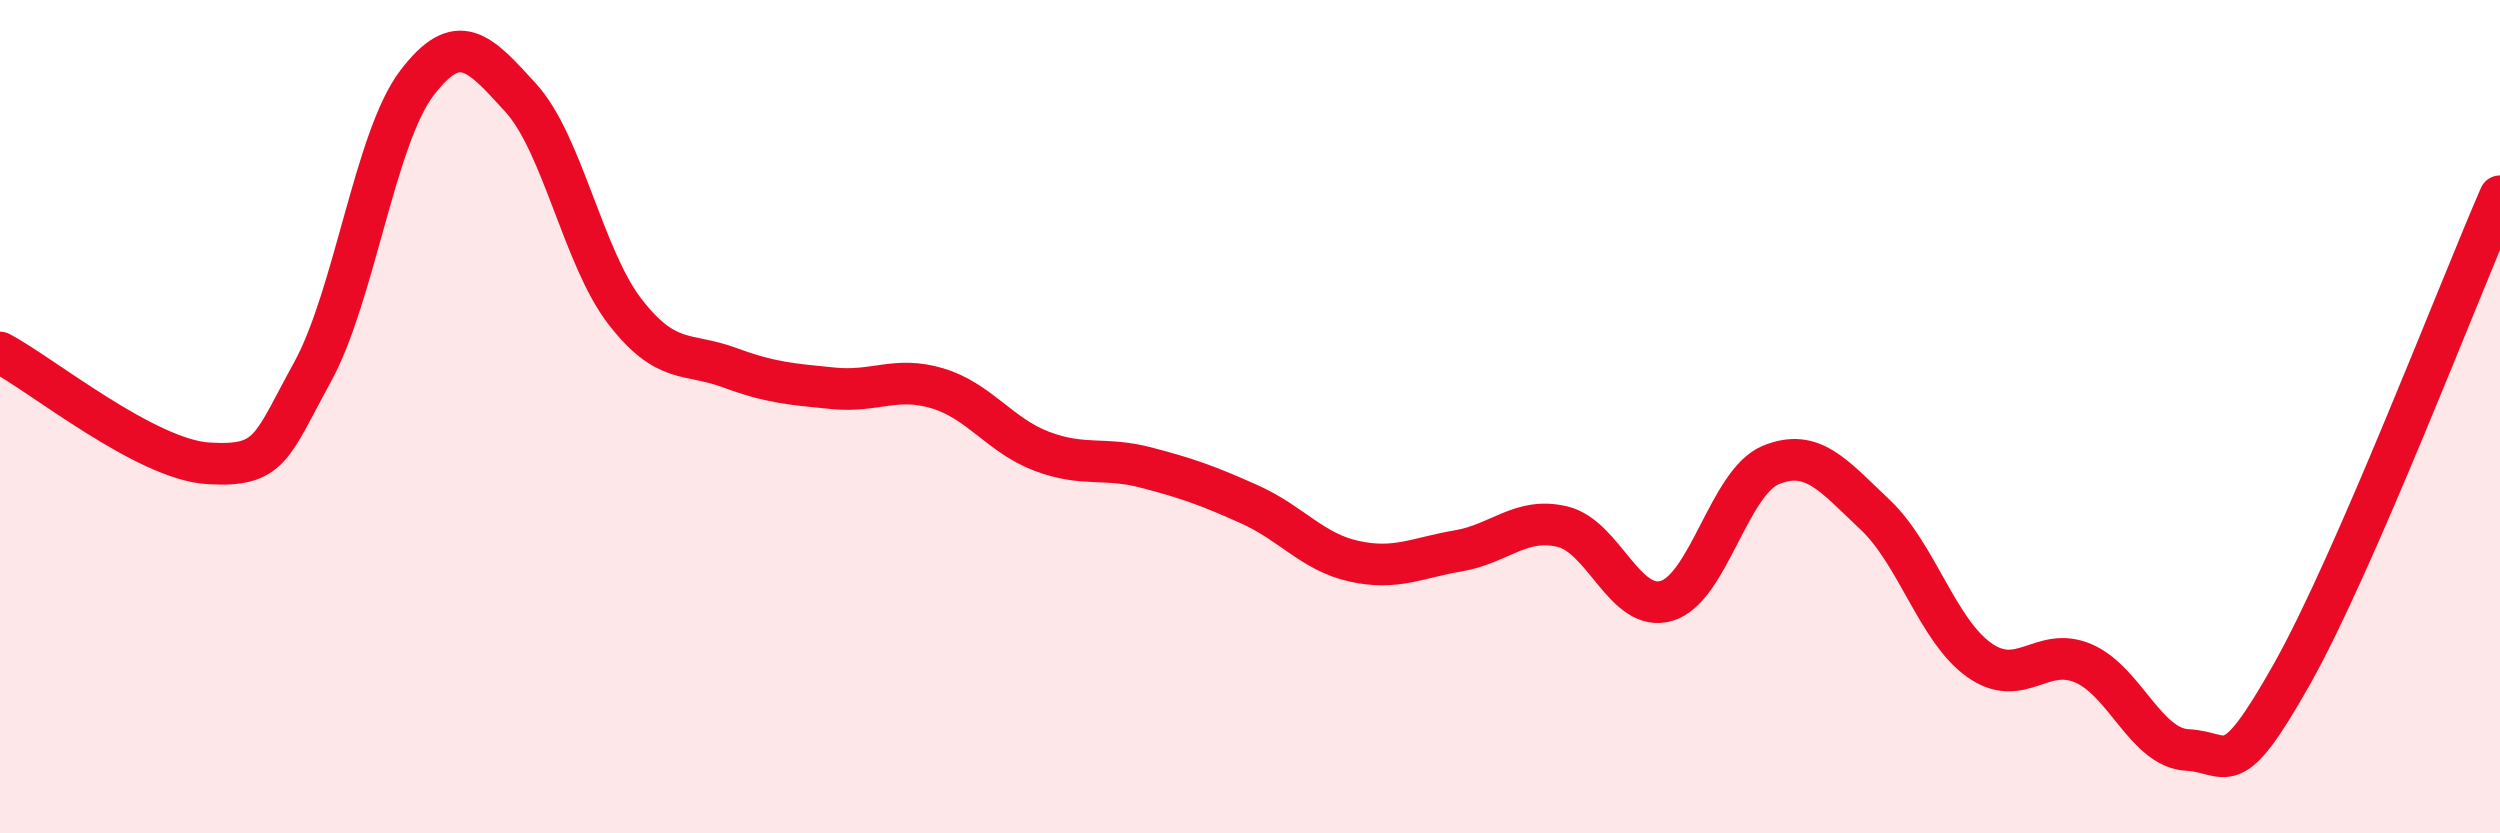
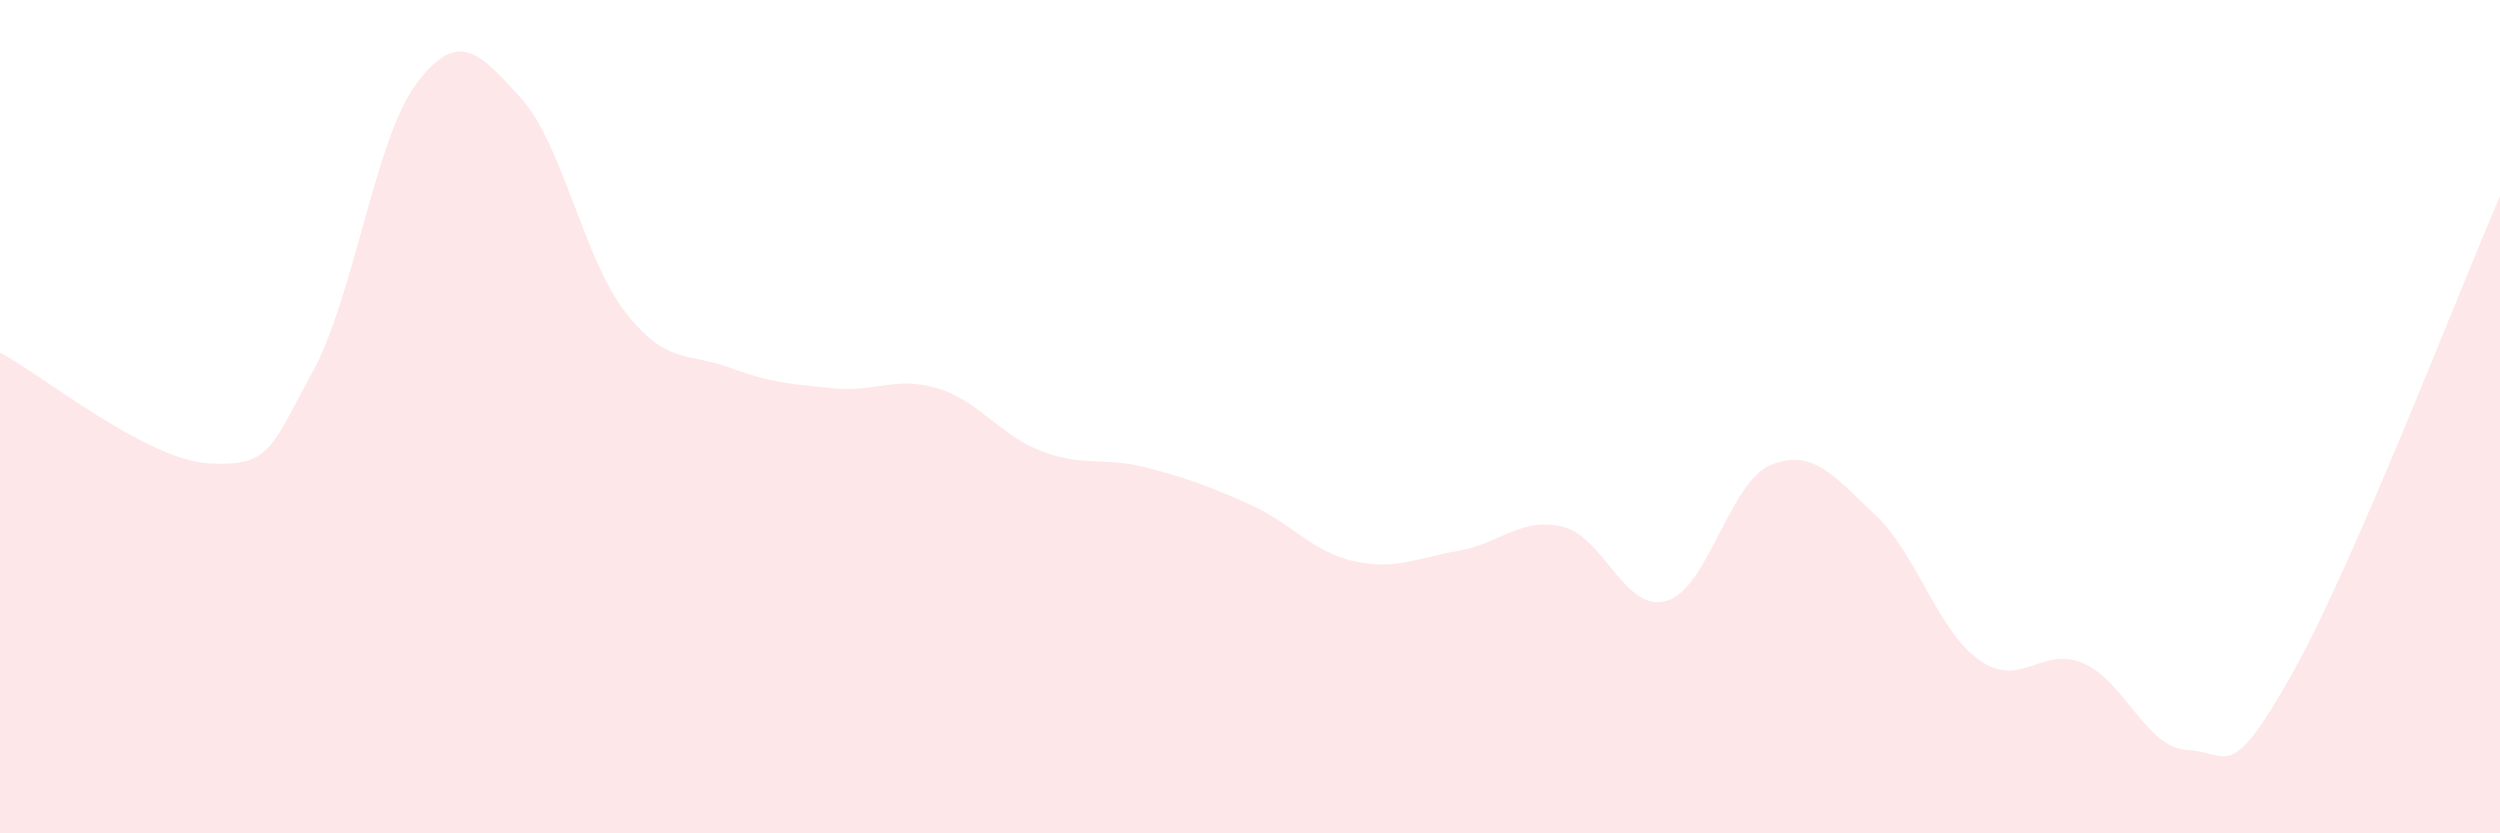
<svg xmlns="http://www.w3.org/2000/svg" width="60" height="20" viewBox="0 0 60 20">
  <path d="M 0,8.46 C 1,8.99 3.5,11.03 5,11.12 C 6.5,11.21 6.5,10.75 7.5,8.93 C 8.5,7.11 9,3.32 10,2 C 11,0.68 11.5,1.25 12.5,2.35 C 13.5,3.45 14,6.19 15,7.48 C 16,8.77 16.5,8.45 17.5,8.82 C 18.5,9.19 19,9.22 20,9.32 C 21,9.42 21.5,9.02 22.5,9.32 C 23.5,9.62 24,10.45 25,10.83 C 26,11.21 26.5,10.96 27.5,11.22 C 28.5,11.48 29,11.66 30,12.11 C 31,12.56 31.5,13.25 32.5,13.47 C 33.5,13.69 34,13.39 35,13.22 C 36,13.05 36.5,12.4 37.5,12.64 C 38.5,12.88 39,14.72 40,14.42 C 41,14.12 41.5,11.57 42.5,11.16 C 43.5,10.75 44,11.41 45,12.35 C 46,13.29 46.5,15.13 47.5,15.84 C 48.5,16.55 49,15.49 50,15.92 C 51,16.35 51.5,17.95 52.5,18 C 53.5,18.05 53.5,18.85 55,16.19 C 56.5,13.53 59,7.01 60,4.71L60 20L0 20Z" fill="#EB0A25" opacity="0.1" stroke-linecap="round" stroke-linejoin="round" />
-   <path d="M 0,8.46 C 1,8.99 3.5,11.03 5,11.12 C 6.5,11.21 6.5,10.75 7.5,8.93 C 8.5,7.11 9,3.32 10,2 C 11,0.68 11.5,1.25 12.5,2.35 C 13.5,3.45 14,6.19 15,7.48 C 16,8.77 16.5,8.45 17.5,8.82 C 18.5,9.19 19,9.22 20,9.32 C 21,9.42 21.5,9.02 22.5,9.32 C 23.5,9.62 24,10.45 25,10.83 C 26,11.21 26.5,10.96 27.5,11.22 C 28.5,11.48 29,11.66 30,12.11 C 31,12.56 31.5,13.25 32.5,13.47 C 33.5,13.69 34,13.39 35,13.22 C 36,13.05 36.5,12.4 37.5,12.64 C 38.5,12.88 39,14.72 40,14.42 C 41,14.12 41.5,11.57 42.5,11.16 C 43.5,10.75 44,11.41 45,12.35 C 46,13.29 46.5,15.13 47.5,15.84 C 48.5,16.55 49,15.49 50,15.92 C 51,16.35 51.5,17.95 52.5,18 C 53.5,18.05 53.5,18.85 55,16.19 C 56.5,13.53 59,7.01 60,4.71" stroke="#EB0A25" stroke-width="1" fill="none" stroke-linecap="round" stroke-linejoin="round" />
</svg>